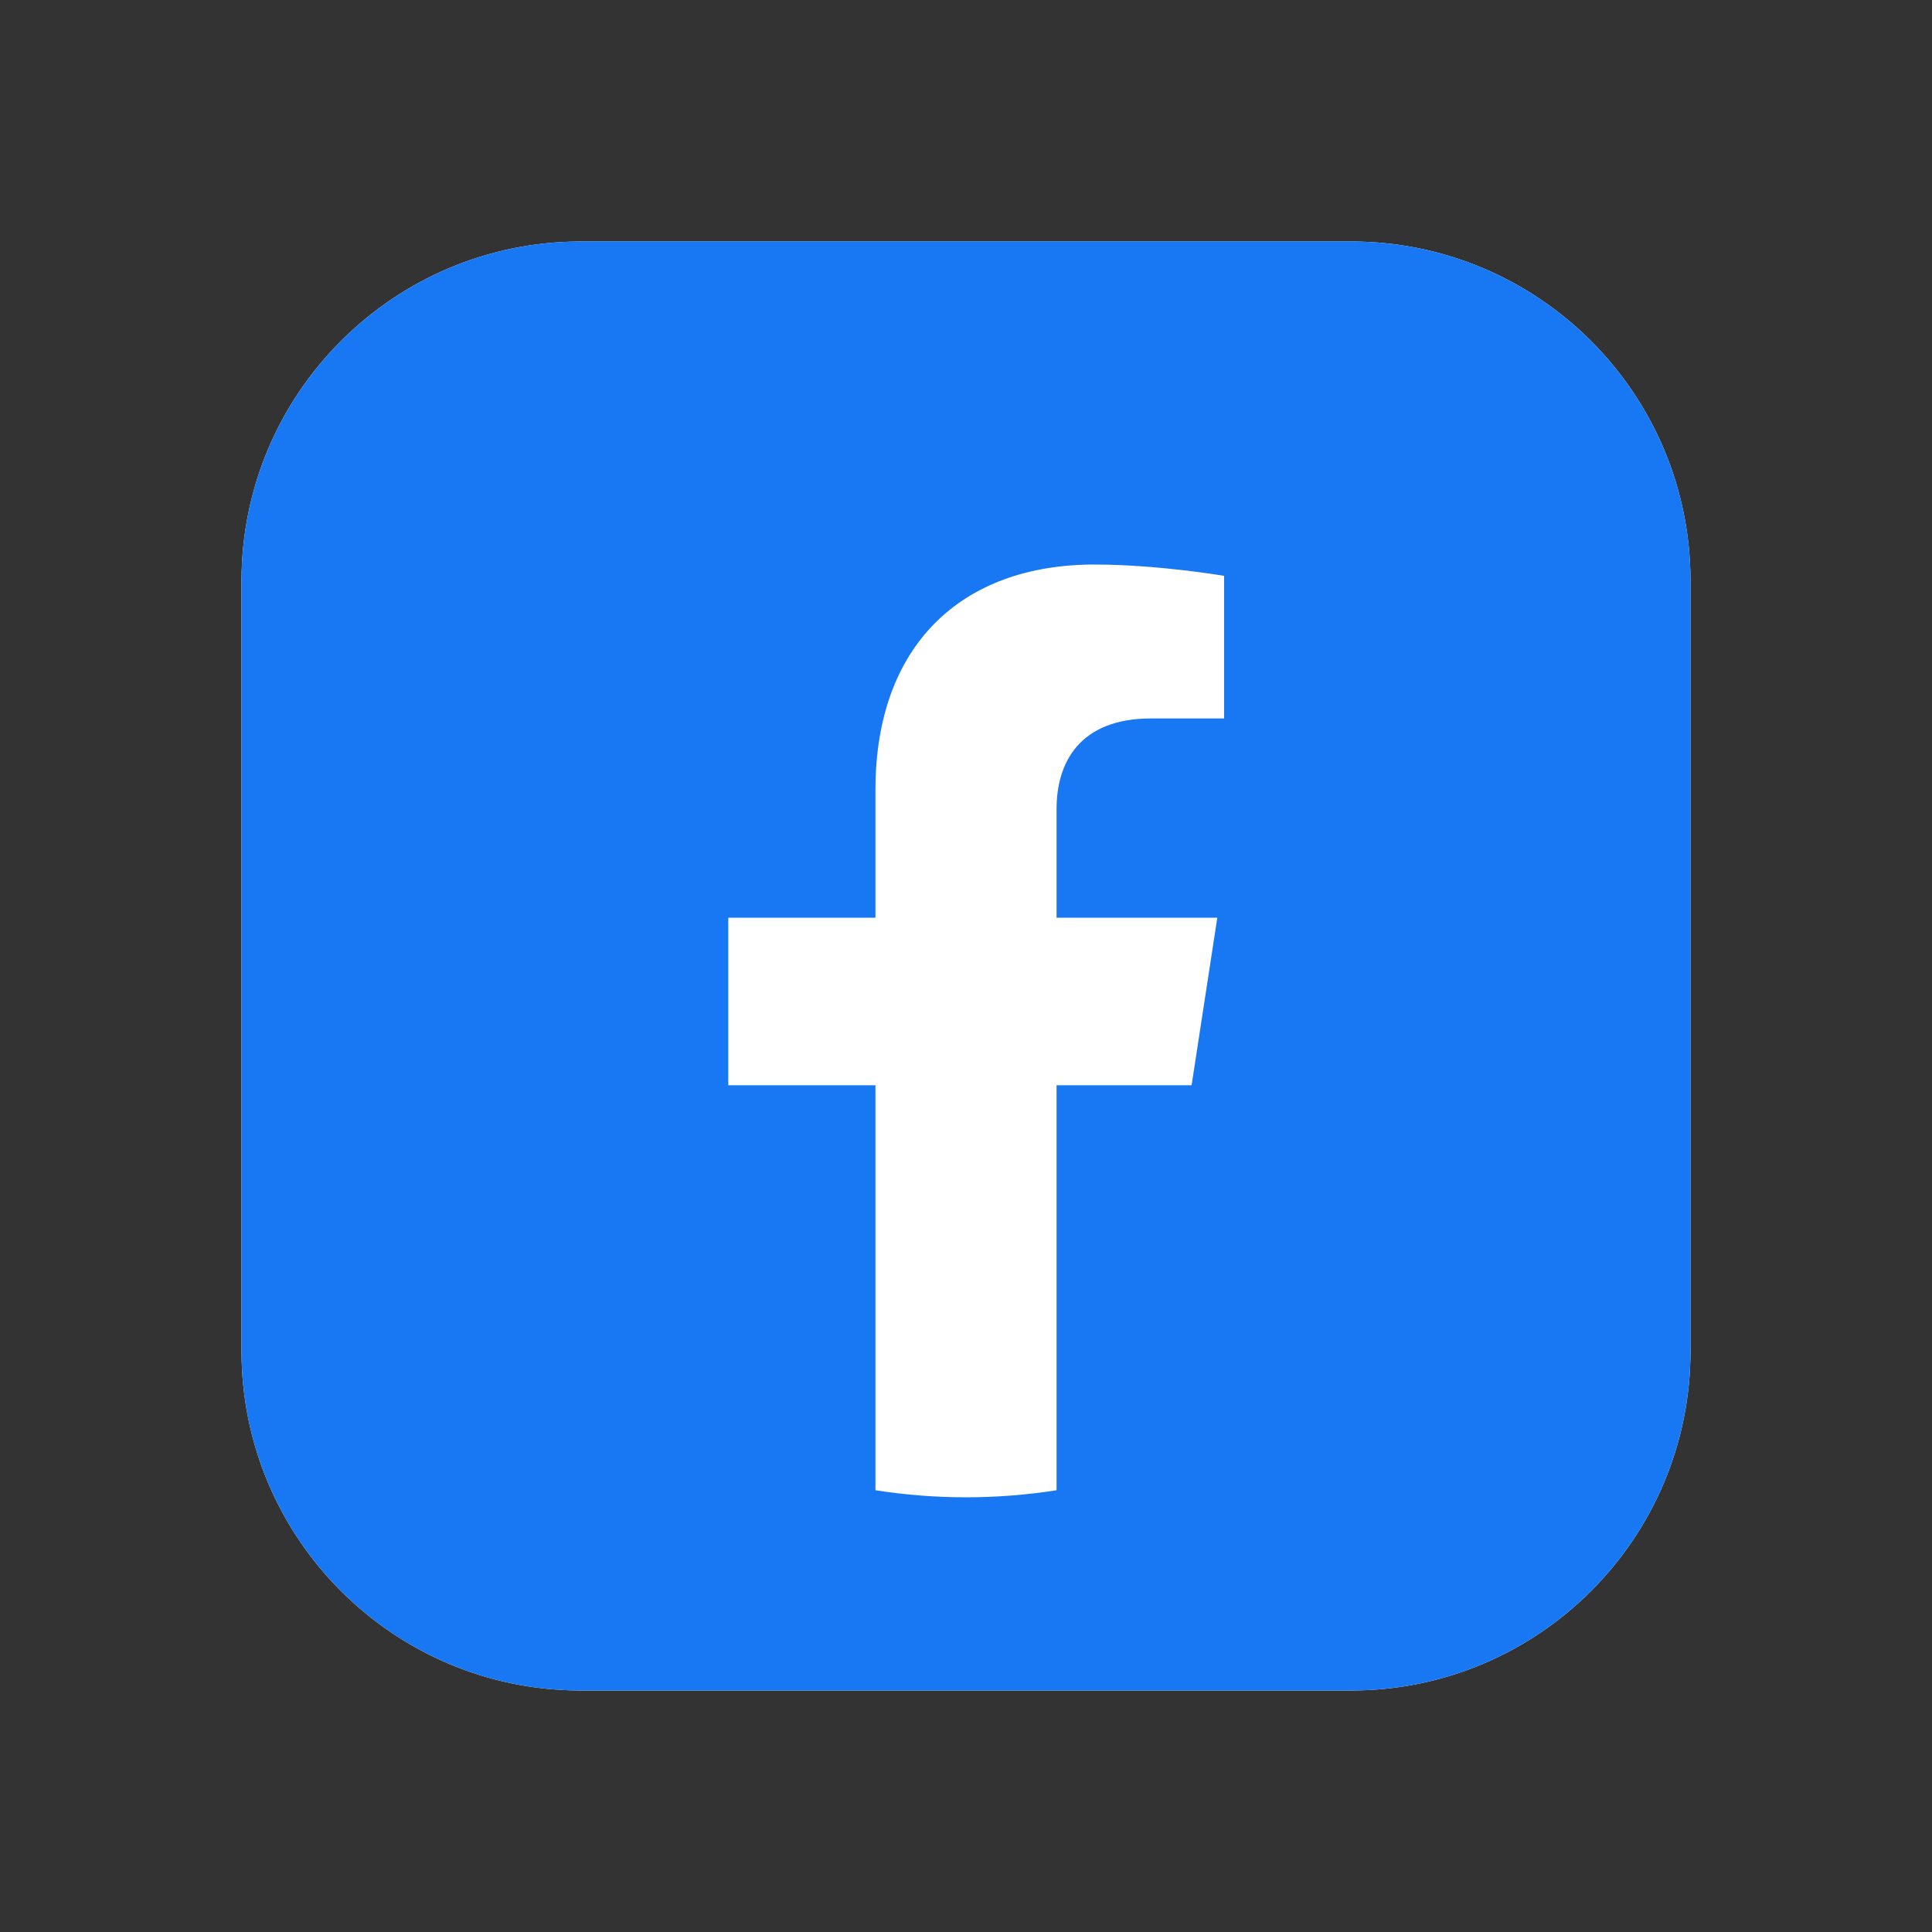
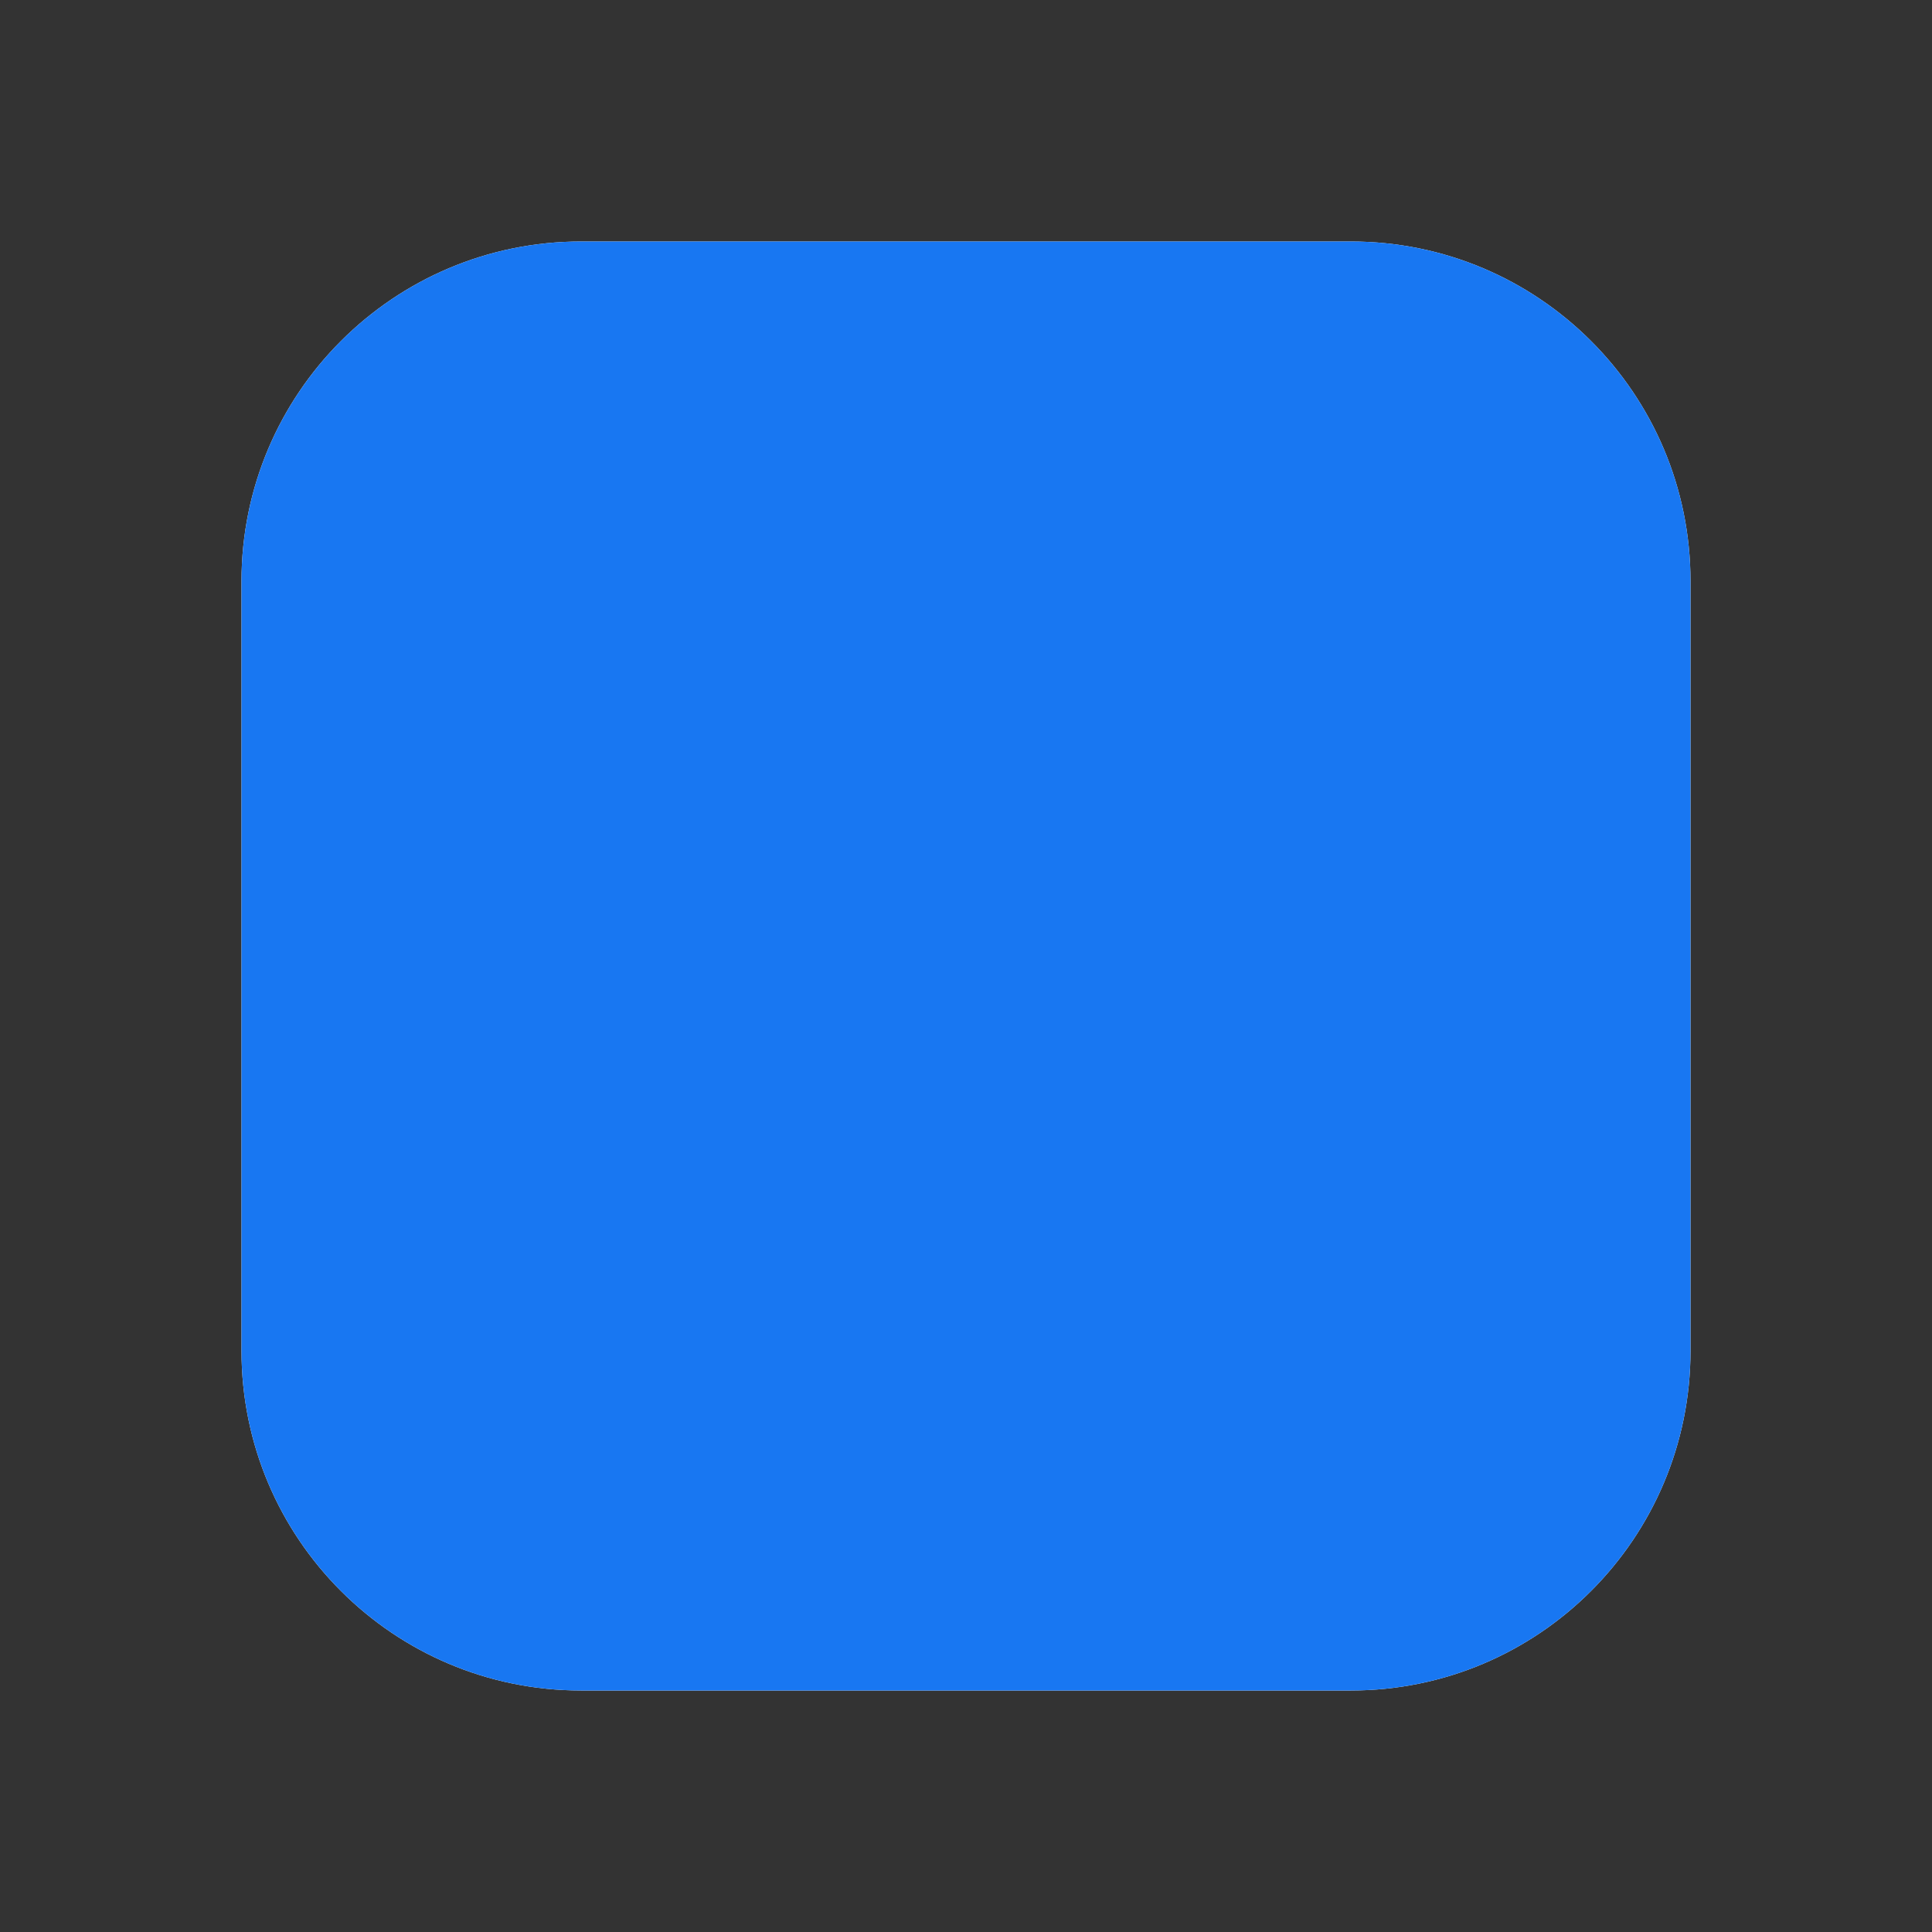
<svg xmlns="http://www.w3.org/2000/svg" width="40" height="40" viewBox="0 0 40 40" fill="none">
  <rect x="0" y="0" width="40" height="40" fill="#333333" stroke="none" />
  <path d="M27.969 5H12.031C8.148 5 5 8.148 5 12.031V27.969C5 31.852 8.148 35 12.031 35H27.969C31.852 35 35 31.852 35 27.969V12.031C35 8.148 31.852 5 27.969 5Z" fill="white" />
  <path d="M27.969 5H12.031C8.148 5 5 8.148 5 12.031V27.969C5 31.852 8.148 35 12.031 35H27.969C31.852 35 35 31.852 35 27.969V12.031C35 8.148 31.852 5 27.969 5Z" fill="#1877F2" />
  <g clip-path="url(#clip0_1732_5295)">
-     <path d="M32 19C32 12.373 26.627 7 20 7C13.373 7 8 12.373 8 19C8 24.989 12.388 29.954 18.125 30.854V22.469H15.078V19H18.125V16.356C18.125 13.349 19.917 11.688 22.658 11.688C23.971 11.688 25.344 11.922 25.344 11.922V14.875H23.831C22.34 14.875 21.875 15.8 21.875 16.749V19H25.203L24.671 22.469H21.875V30.854C27.612 29.954 32 24.99 32 19Z" fill="#1877F2" />
-     <path d="M24.671 22.469L25.203 19H21.875V16.749C21.875 15.8 22.34 14.875 23.831 14.875H25.344V11.922C25.344 11.922 23.971 11.688 22.657 11.688C19.917 11.688 18.125 13.349 18.125 16.356V19H15.078V22.469H18.125V30.854C18.745 30.951 19.372 31 20 31C20.628 31 21.255 30.951 21.875 30.854V22.469H24.671Z" fill="white" />
-   </g>
+     </g>
  <defs>
    <clipPath id="clip0_1732_5295">
-       <rect width="24" height="24" fill="white" transform="translate(8 7)" />
-     </clipPath>
+       </clipPath>
  </defs>
</svg>